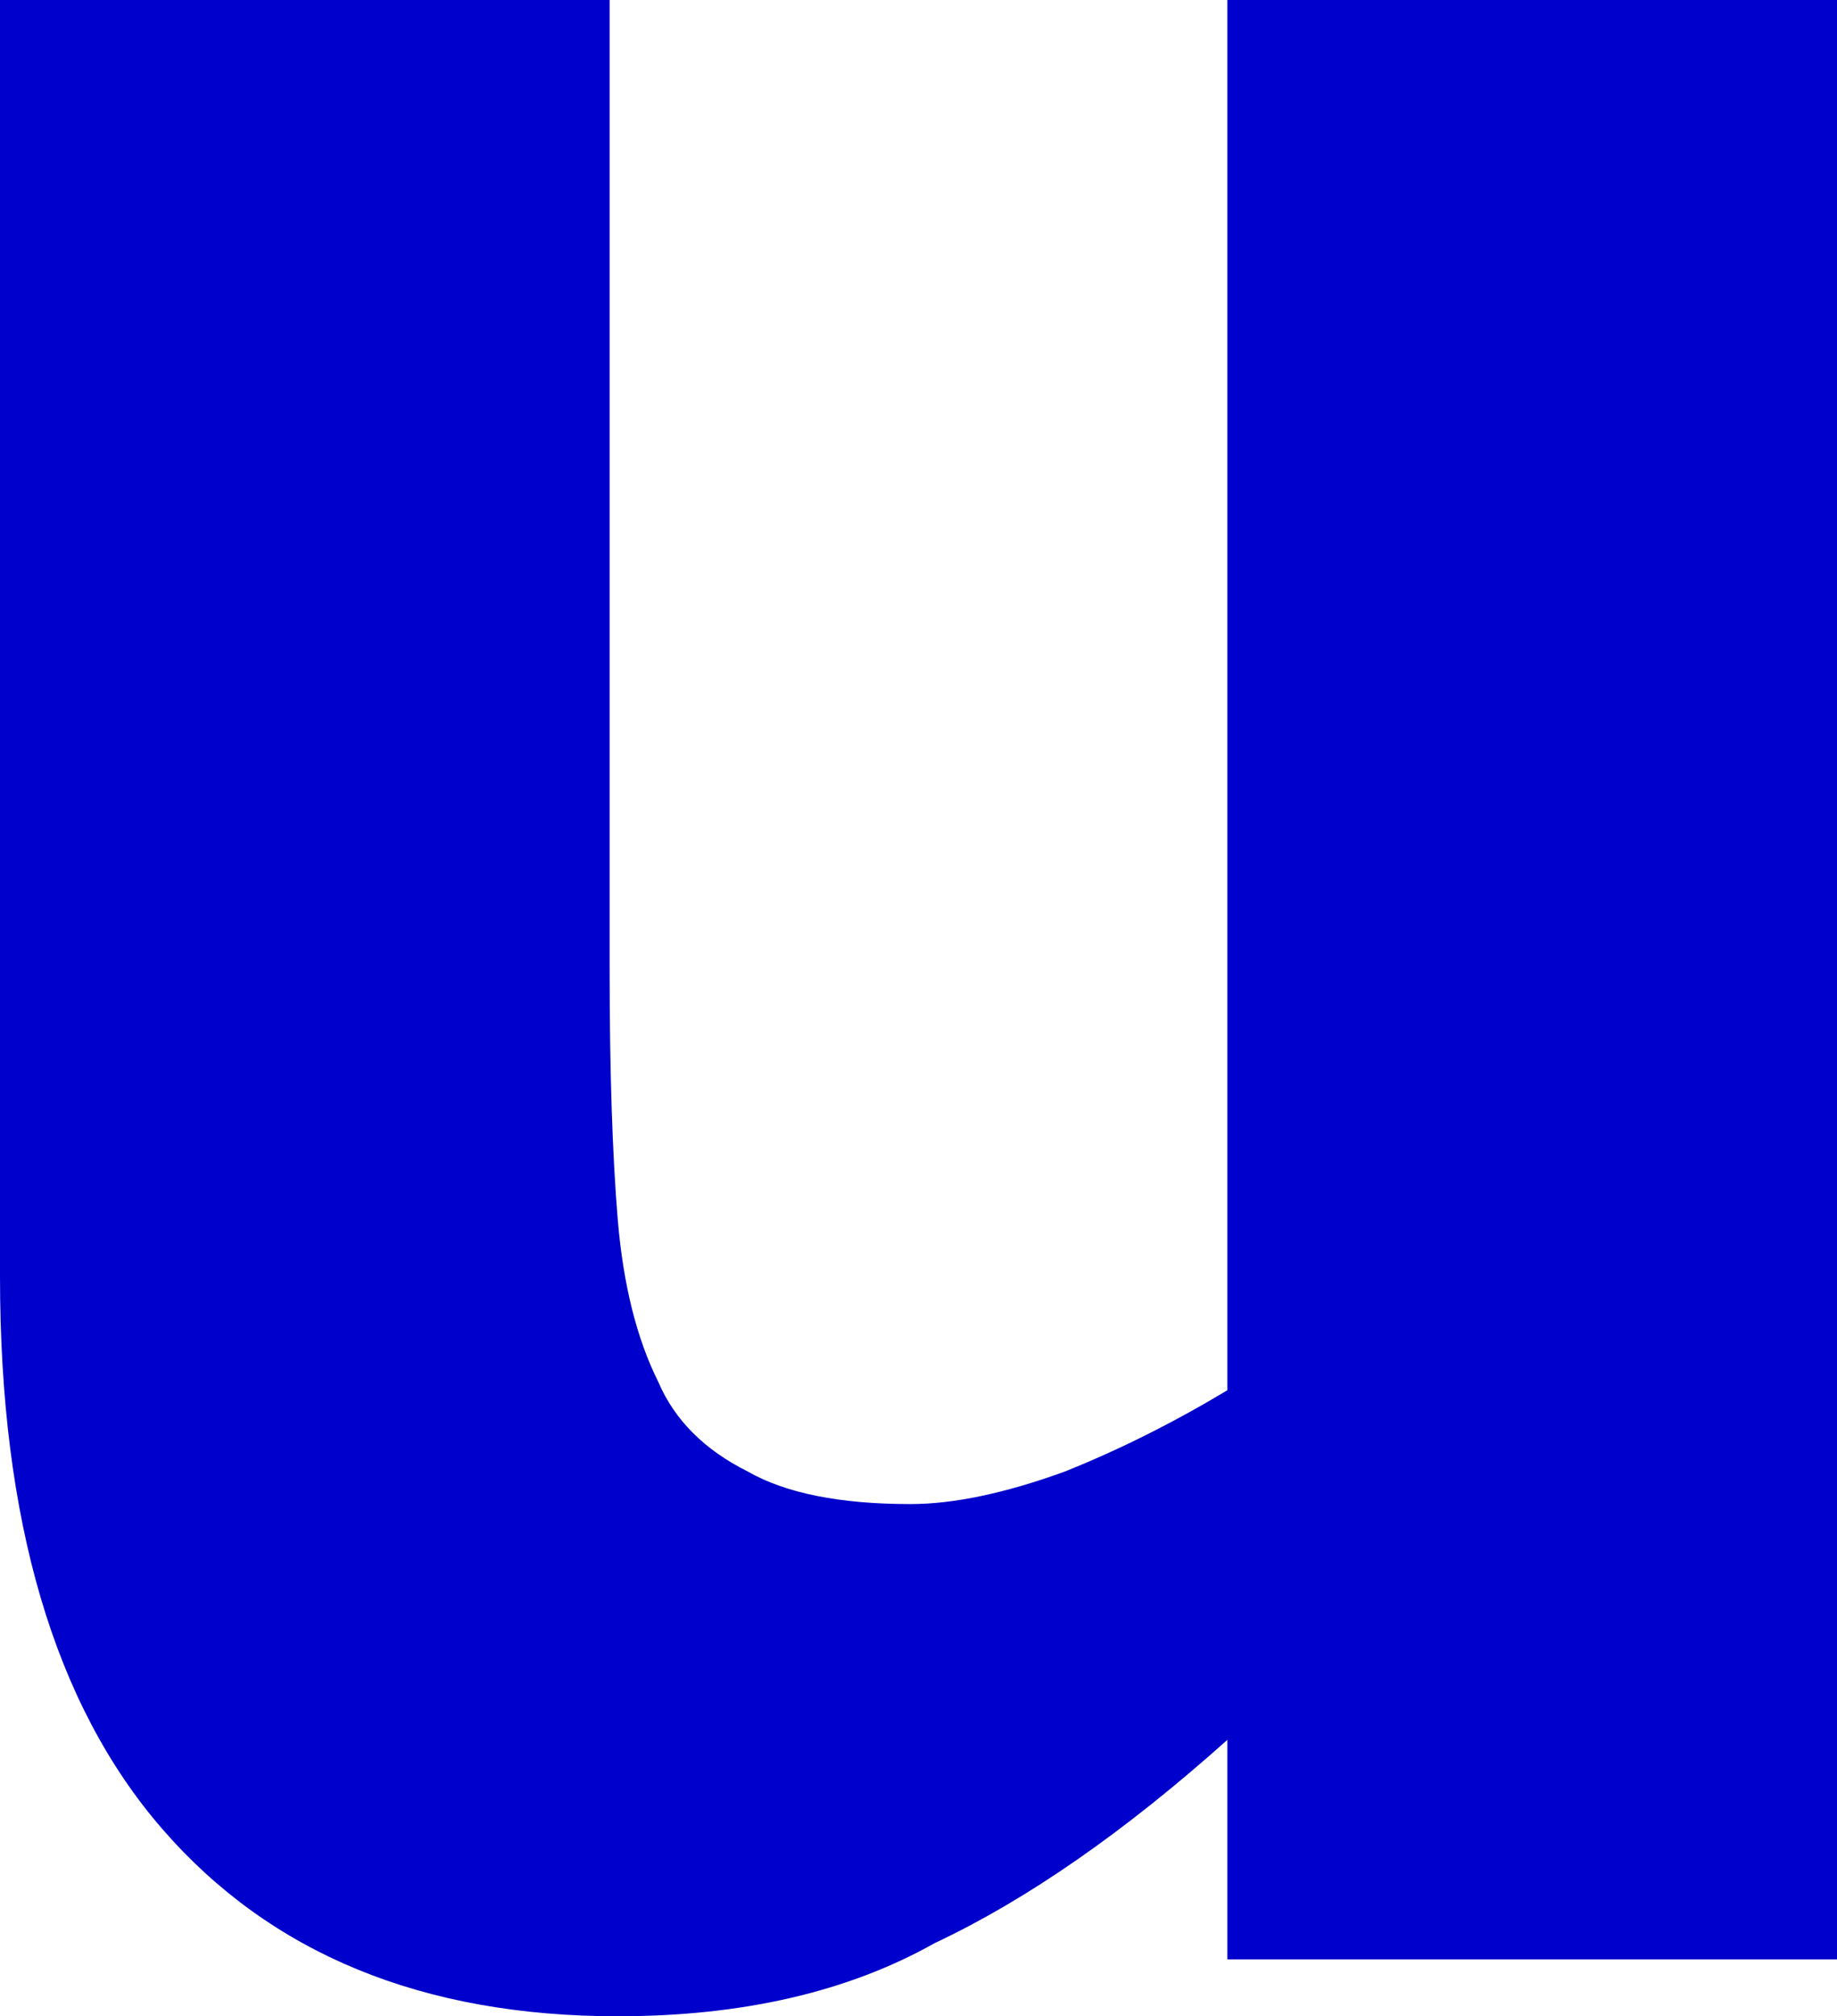
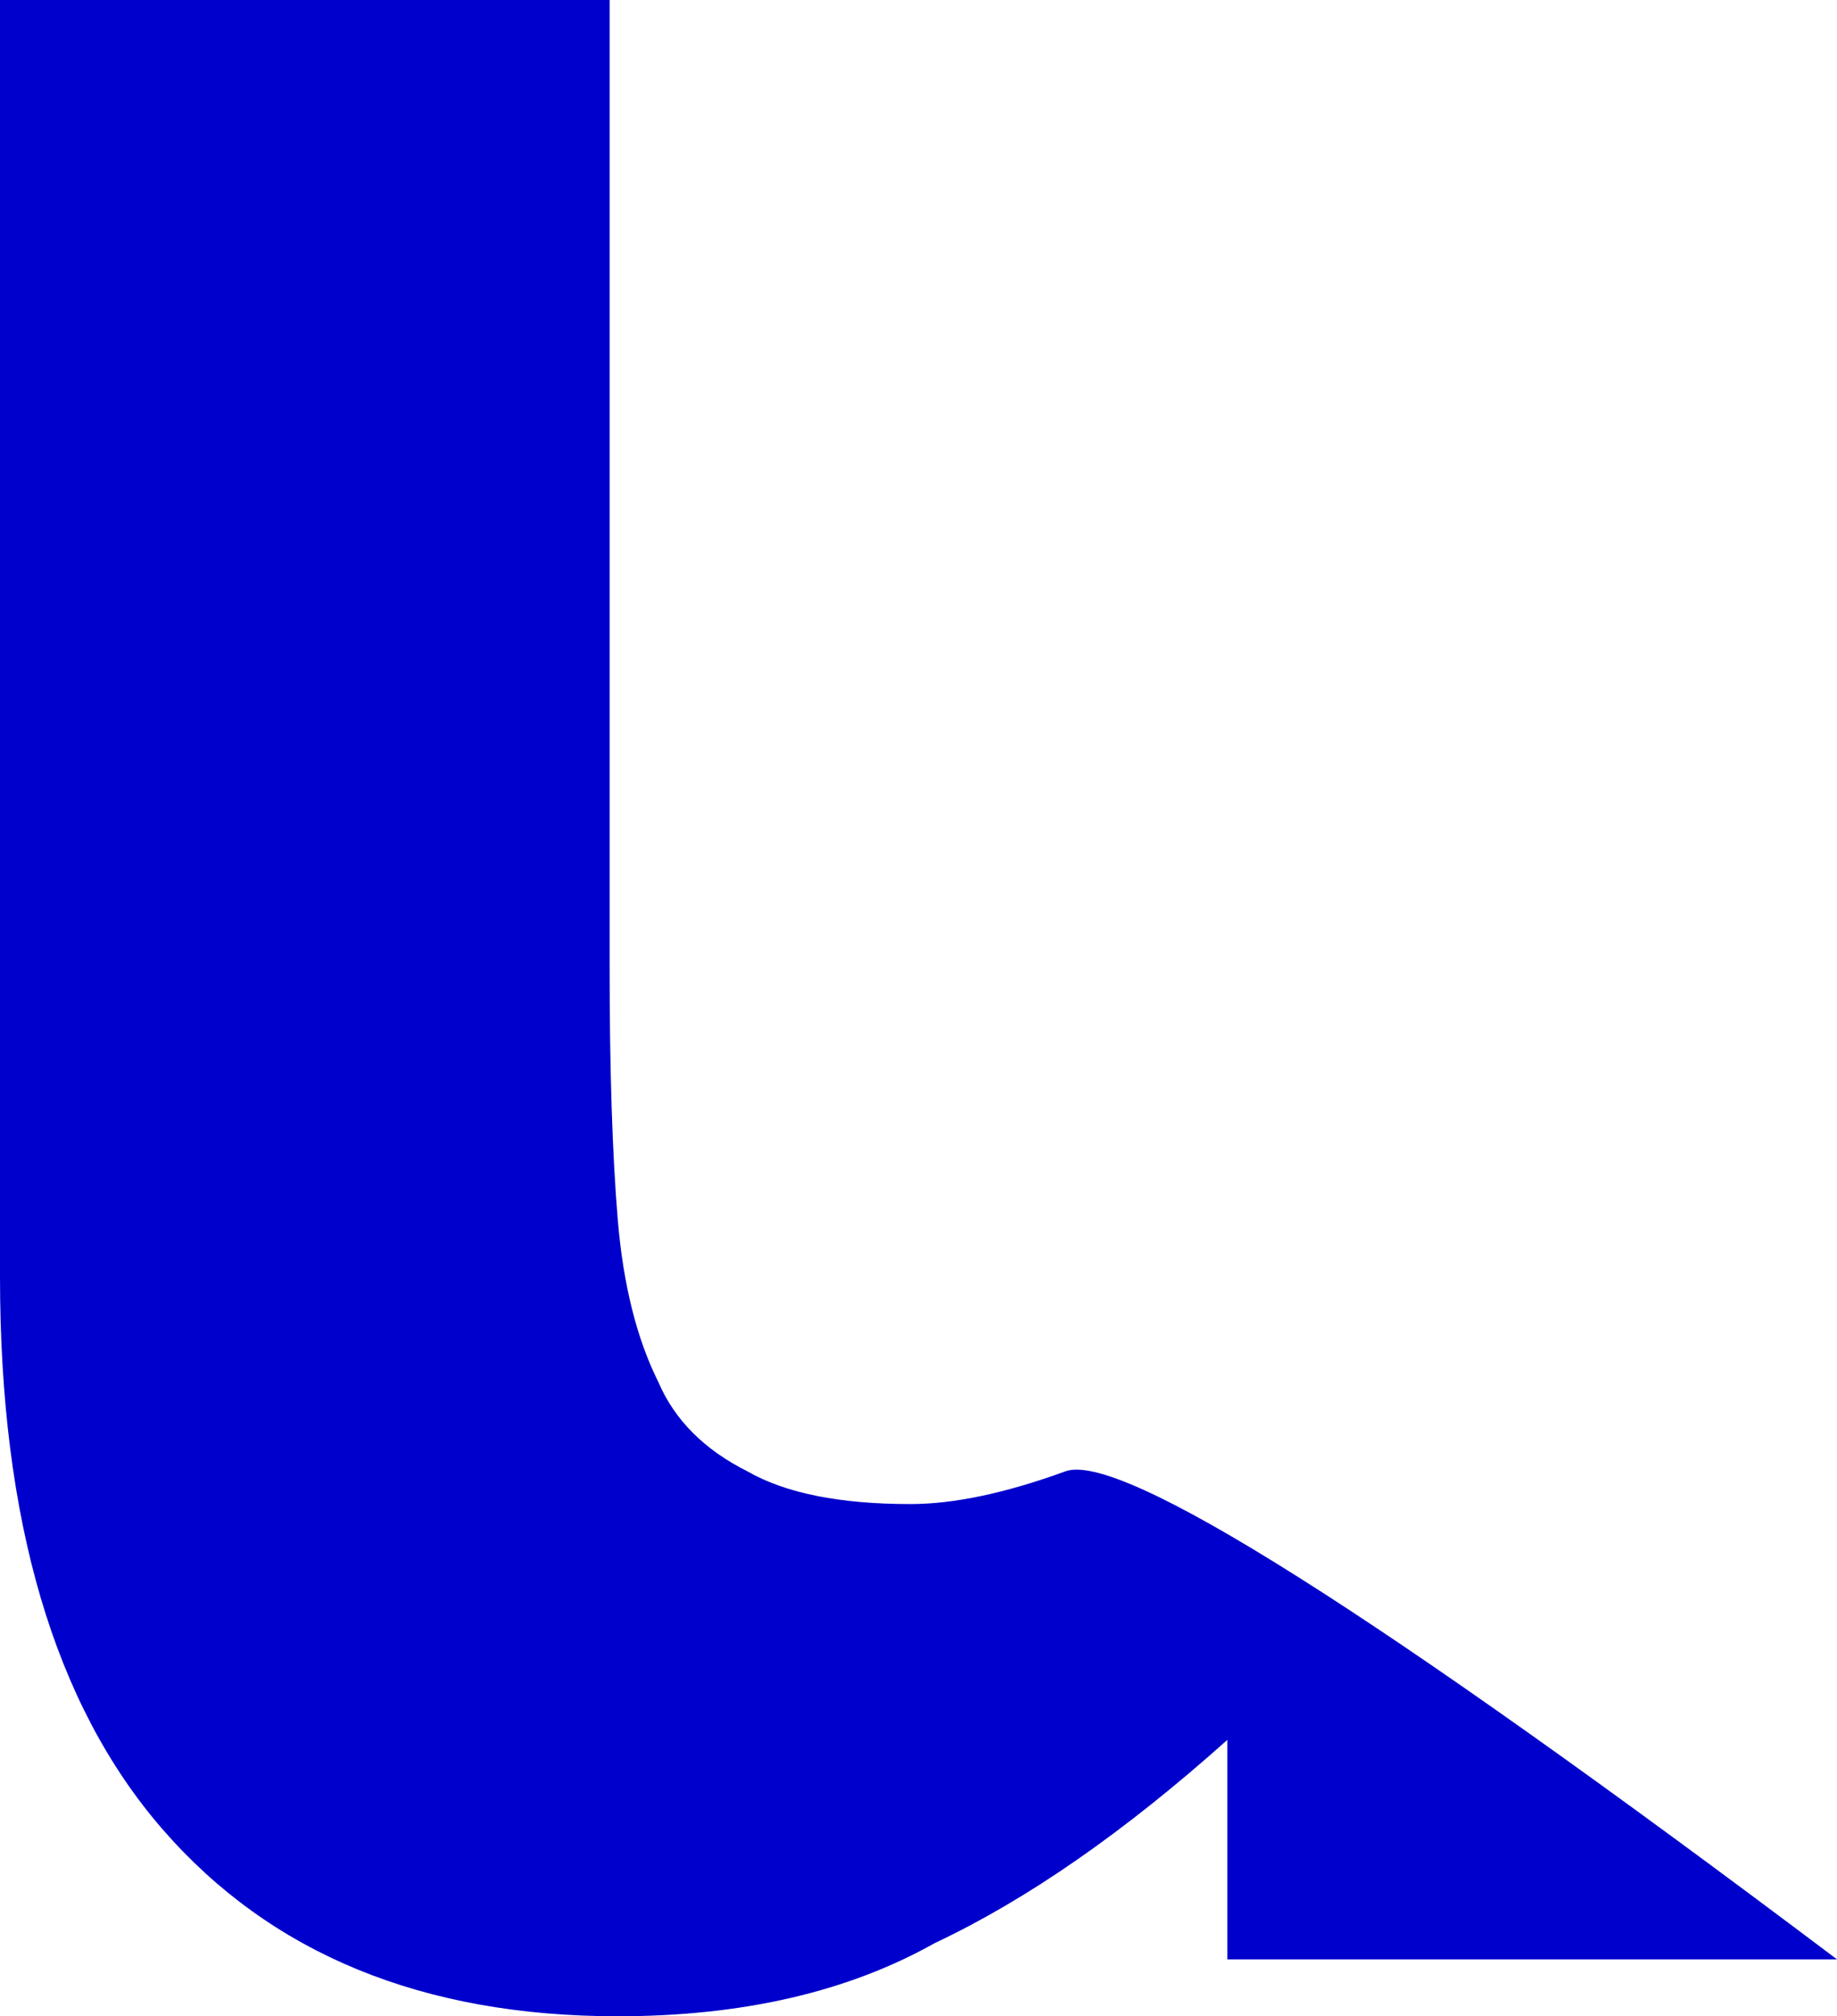
<svg xmlns="http://www.w3.org/2000/svg" height="12.4px" width="11.3px">
  <g transform="matrix(1.0, 0.0, 0.0, 1.0, 5.65, 6.2)">
-     <path d="M5.65 5.85 L5.65 -6.2 1.9 -6.2 1.9 2.35 Q1.4 2.65 0.9 2.85 0.35 3.05 -0.05 3.05 -0.7 3.05 -1.05 2.85 -1.45 2.65 -1.6 2.3 -1.8 1.9 -1.85 1.3 -1.9 0.7 -1.9 -0.25 L-1.9 -6.2 -5.65 -6.2 -5.65 1.65 Q-5.65 3.9 -4.65 5.05 -3.65 6.2 -1.85 6.2 -0.7 6.2 0.1 5.75 0.95 5.35 1.9 4.5 L1.9 5.85 5.65 5.85" fill="#0000cc" fill-rule="evenodd" stroke="none" />
+     <path d="M5.65 5.85 Q1.4 2.65 0.9 2.85 0.35 3.05 -0.05 3.05 -0.7 3.05 -1.05 2.85 -1.45 2.65 -1.6 2.3 -1.8 1.9 -1.85 1.3 -1.9 0.7 -1.9 -0.25 L-1.9 -6.2 -5.65 -6.2 -5.65 1.65 Q-5.65 3.9 -4.65 5.05 -3.65 6.2 -1.85 6.2 -0.7 6.2 0.1 5.75 0.95 5.35 1.9 4.5 L1.9 5.85 5.65 5.85" fill="#0000cc" fill-rule="evenodd" stroke="none" />
  </g>
</svg>